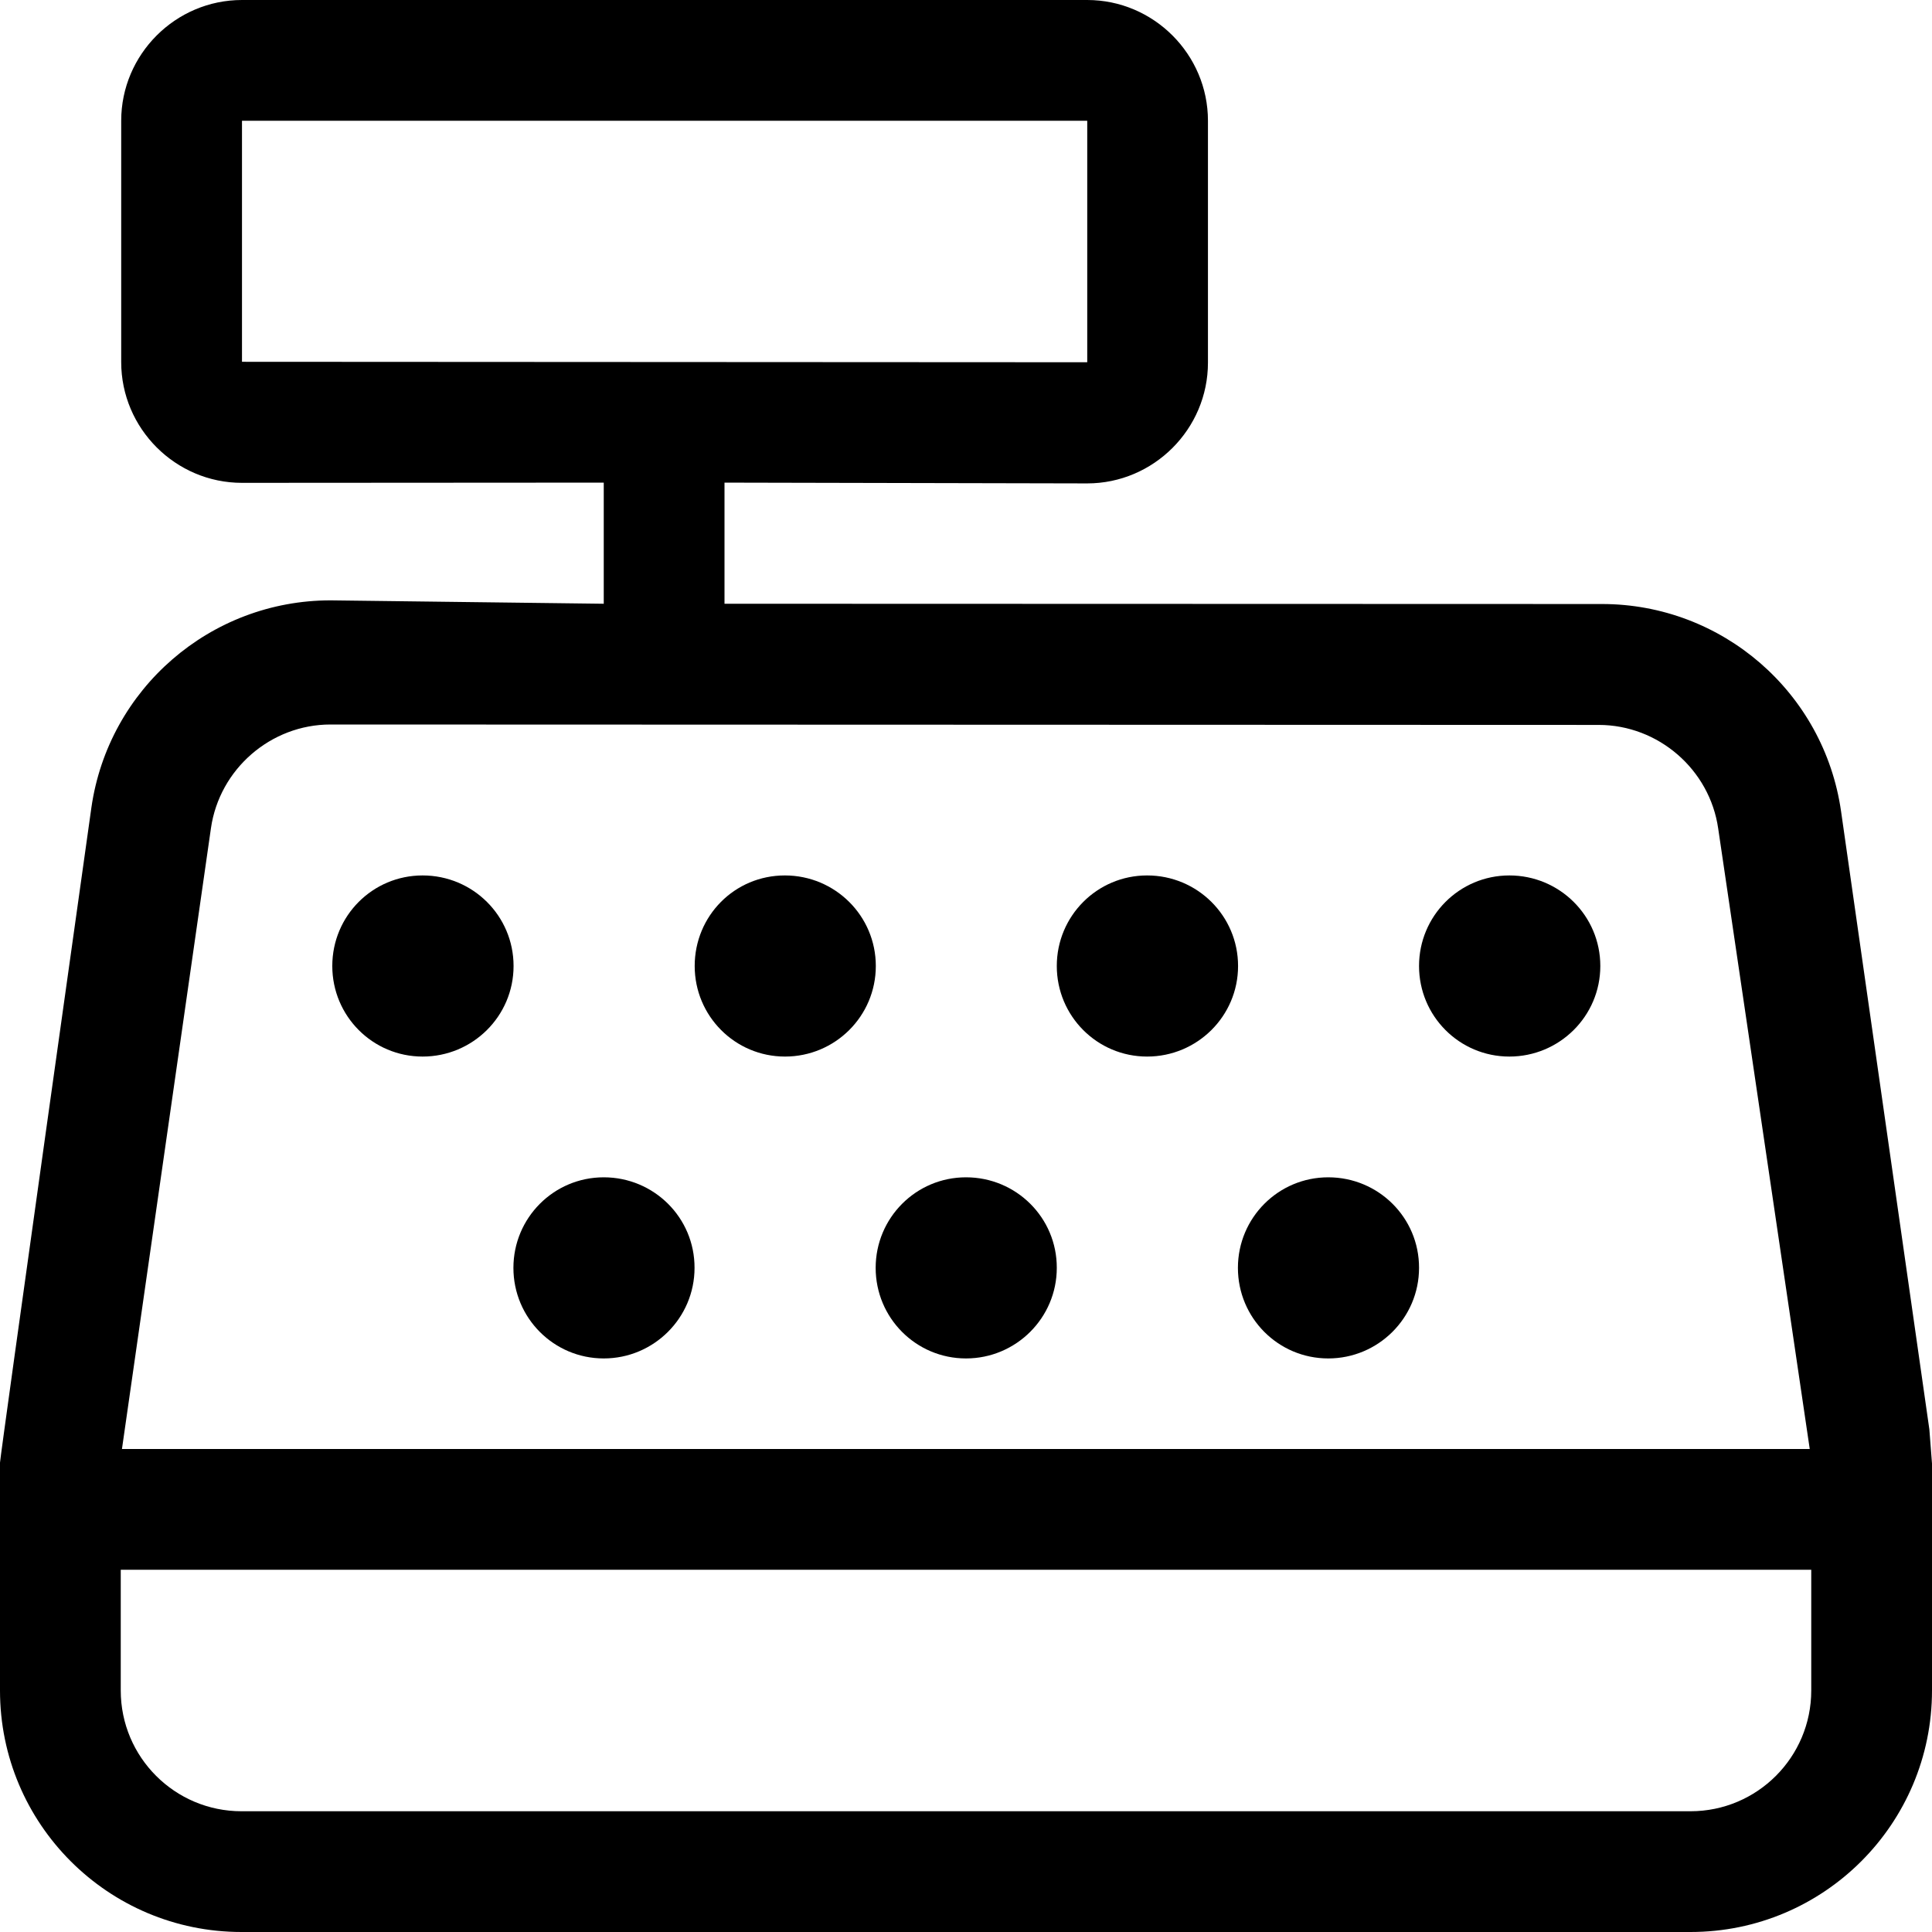
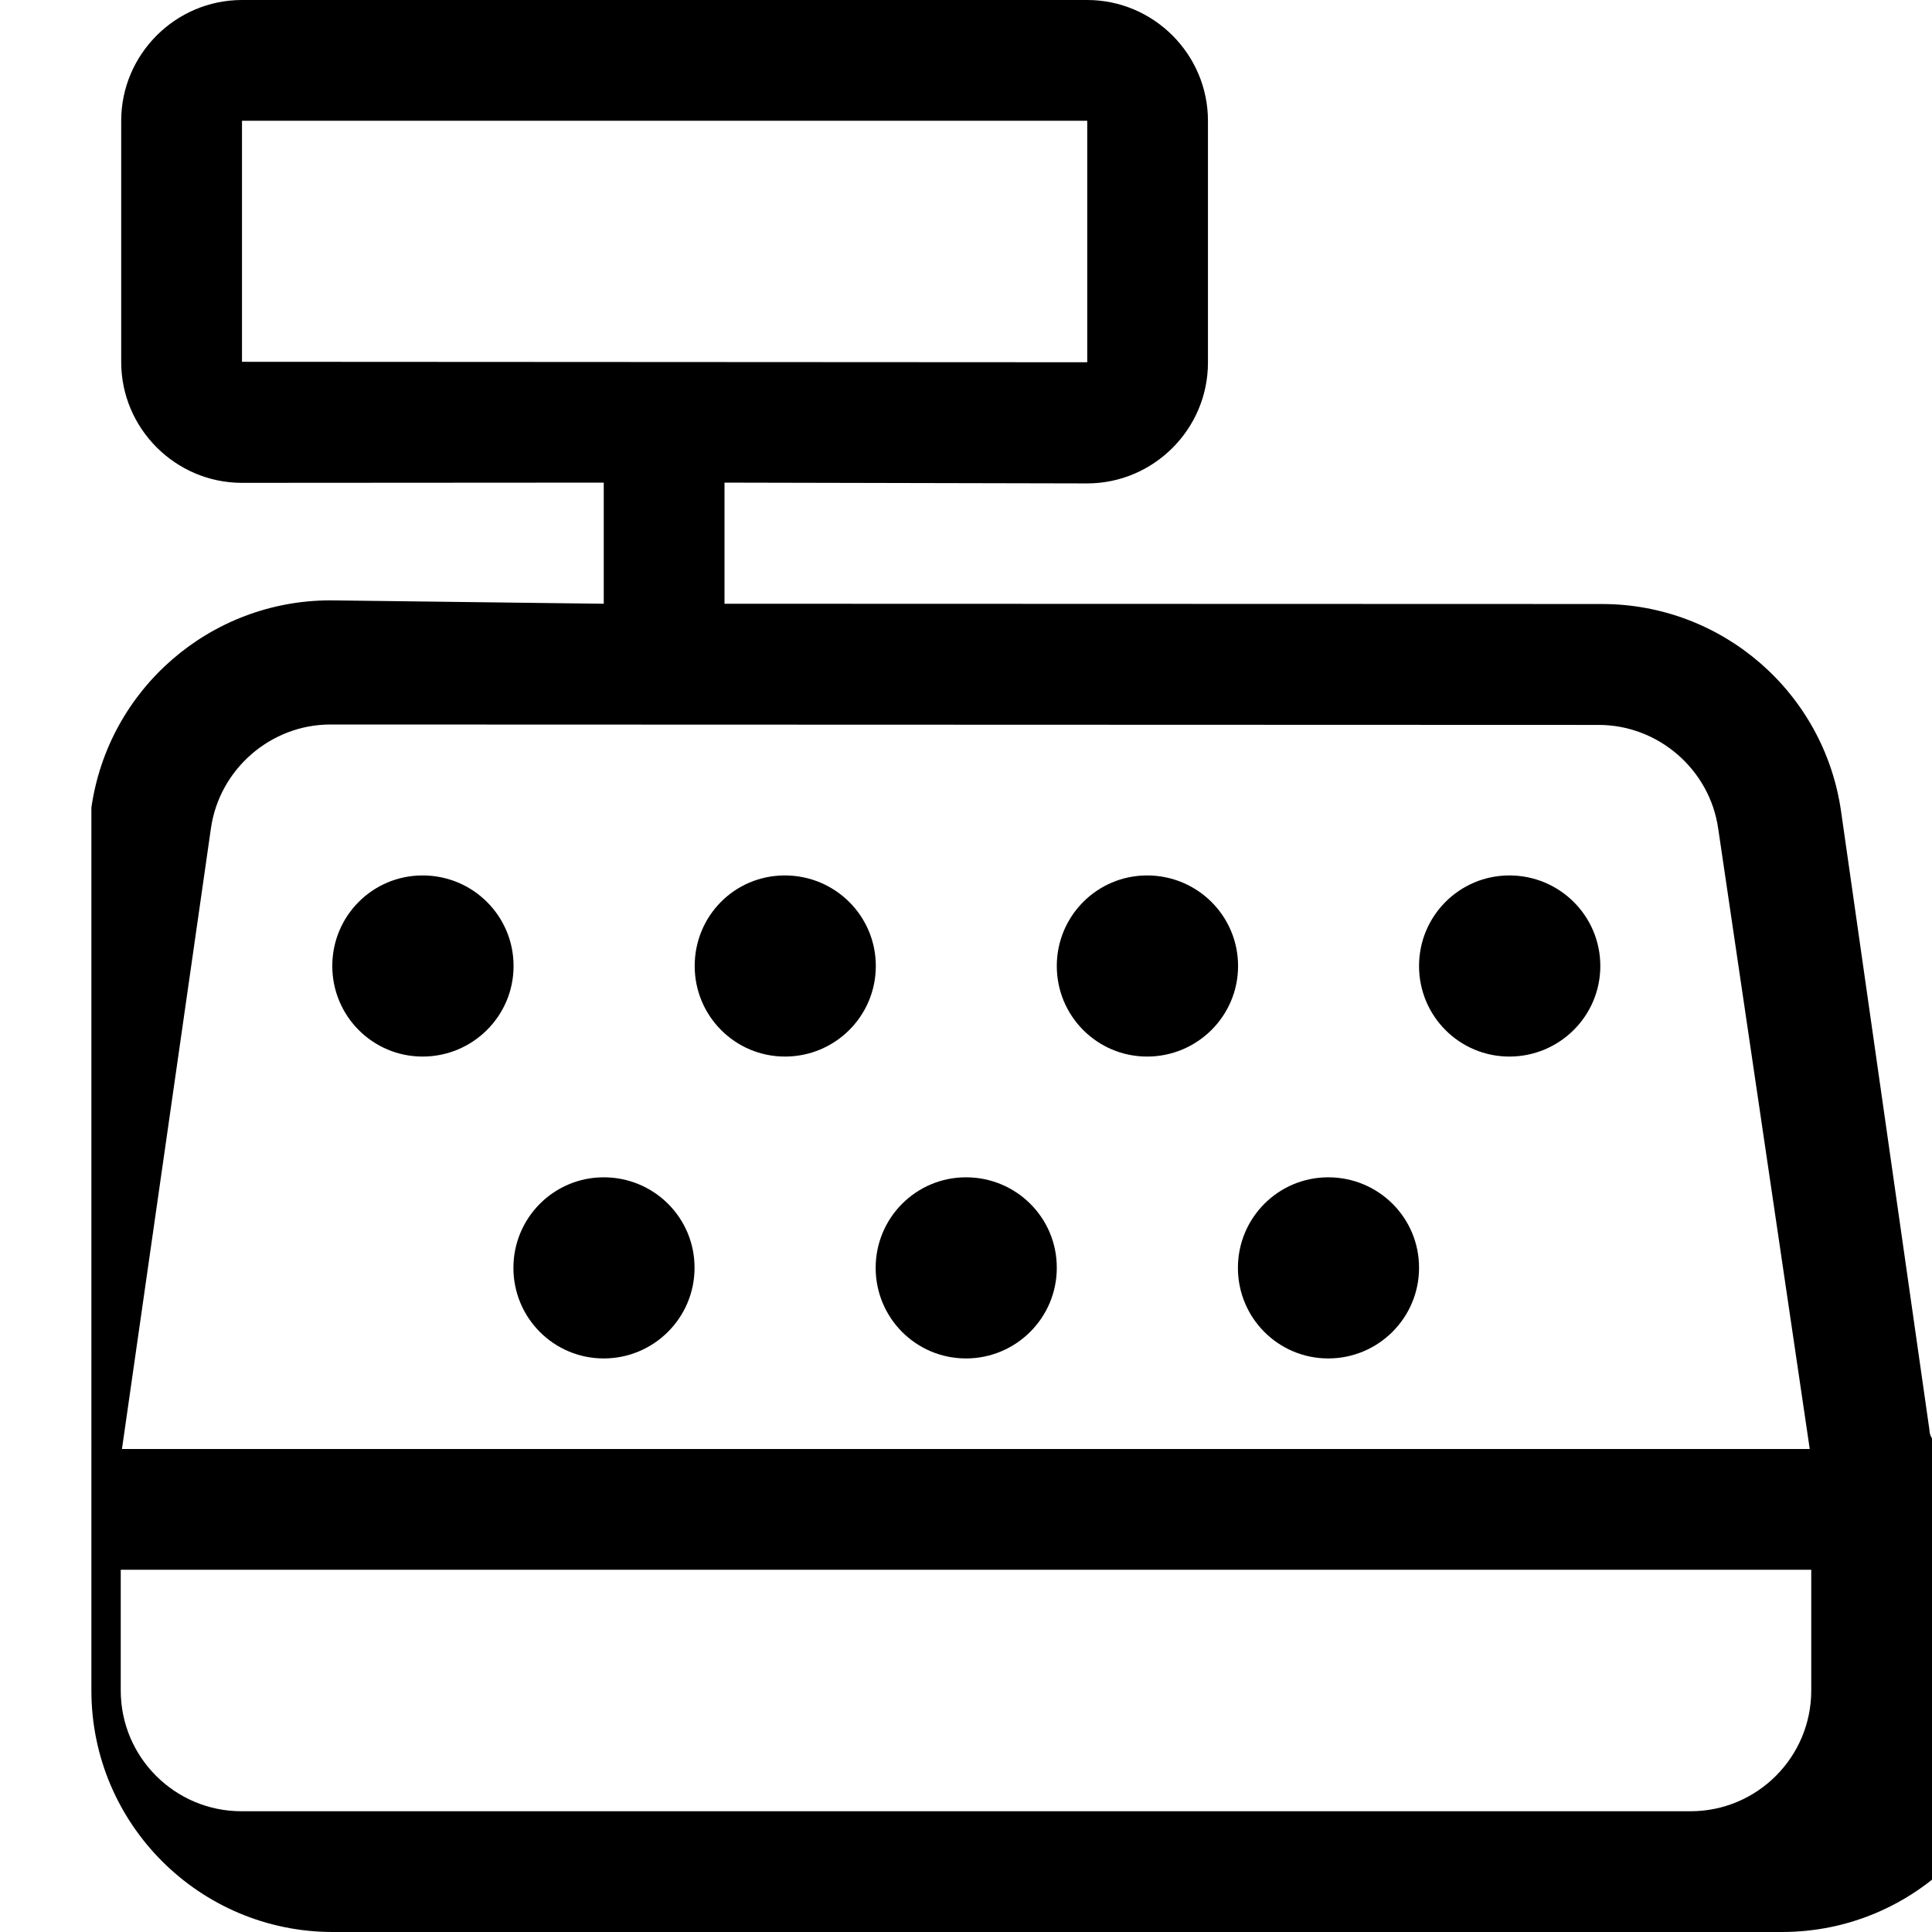
<svg xmlns="http://www.w3.org/2000/svg" viewBox="0 0 512 512">
-   <path d="M511.3 378.8L487.9 215c-4.51-31.51-31.51-54.92-63.34-54.93L192 160V127.9l96.11 .208c17.6 0 32.01-14.39 32.01-32V32c0-17.6-14.4-32-32-32h-224c-17.6 0-32 14.4-32 32v63.96c0 17.6 14.4 32 32 32L160 127.9V160L87.61 159.1c-31.84 0-58.87 23.41-63.39 54.92c0 0-24.01 170.6-24.22 173.6V448c0 35.35 28.65 64 64 64h384c35.35 0 64-28.65 64-64v-60.15C511.8 385.4 511.5 381.3 511.3 378.8zM64.13 95.88V32h224v64L64.13 95.88zM55.9 219.5C58.15 203.8 71.77 192 87.58 192l336.1 .111c15.81 .008 29.42 11.82 31.66 27.46L479.6 384H32.32L55.9 219.5zM480 448c0 17.67-14.33 32-32 32H64c-17.67 0-32-14.33-32-32v-32h448V448zM112 232C98.75 232 88.06 242.7 88.06 256c0 13.25 10.68 24 23.94 24S136.1 269.3 136.1 256C136.1 242.7 125.3 232 112 232zM208 232C194.7 232 184.1 242.7 184.1 256c0 13.25 10.68 24 23.94 24S232.1 269.3 232.1 256C232.1 242.7 221.3 232 208 232zM304 232c-13.25 0-23.94 10.74-23.94 24c0 13.25 10.68 24 23.94 24S328.1 269.3 328.1 256C328.1 242.7 317.3 232 304 232zM400 232c-13.25 0-23.94 10.74-23.94 24c0 13.25 10.68 24 23.94 24S424.1 269.3 424.1 256C424.1 242.7 413.3 232 400 232zM352 312c-13.25 0-23.94 10.74-23.94 24c0 13.25 10.68 24 23.94 24s24.06-10.75 24.06-24C376.1 322.7 365.3 312 352 312zM256 312c-13.25 0-23.94 10.74-23.94 24c0 13.25 10.68 24 23.94 24s24.06-10.75 24.06-24C280.1 322.7 269.3 312 256 312zM160 312c-13.25 0-23.94 10.74-23.94 24c0 13.25 10.68 24 23.94 24s24.06-10.75 24.06-24C184.1 322.7 173.3 312 160 312z" />
+   <path d="M511.3 378.8L487.9 215c-4.51-31.51-31.51-54.92-63.34-54.93L192 160V127.9l96.11 .208c17.6 0 32.01-14.39 32.01-32V32c0-17.6-14.4-32-32-32h-224c-17.6 0-32 14.4-32 32v63.96c0 17.6 14.4 32 32 32L160 127.9V160L87.61 159.1c-31.84 0-58.87 23.41-63.39 54.92V448c0 35.35 28.65 64 64 64h384c35.35 0 64-28.65 64-64v-60.15C511.8 385.4 511.5 381.3 511.3 378.8zM64.13 95.88V32h224v64L64.13 95.88zM55.9 219.5C58.15 203.8 71.77 192 87.58 192l336.1 .111c15.81 .008 29.42 11.82 31.66 27.46L479.6 384H32.32L55.9 219.5zM480 448c0 17.67-14.33 32-32 32H64c-17.67 0-32-14.33-32-32v-32h448V448zM112 232C98.75 232 88.06 242.7 88.06 256c0 13.25 10.68 24 23.94 24S136.1 269.3 136.1 256C136.1 242.7 125.3 232 112 232zM208 232C194.7 232 184.1 242.7 184.1 256c0 13.25 10.68 24 23.94 24S232.1 269.3 232.1 256C232.1 242.7 221.3 232 208 232zM304 232c-13.25 0-23.94 10.74-23.94 24c0 13.25 10.68 24 23.94 24S328.1 269.3 328.1 256C328.1 242.7 317.3 232 304 232zM400 232c-13.25 0-23.94 10.74-23.94 24c0 13.25 10.68 24 23.94 24S424.1 269.3 424.1 256C424.1 242.7 413.3 232 400 232zM352 312c-13.25 0-23.94 10.74-23.94 24c0 13.25 10.68 24 23.94 24s24.06-10.75 24.06-24C376.1 322.7 365.3 312 352 312zM256 312c-13.25 0-23.94 10.74-23.94 24c0 13.25 10.68 24 23.94 24s24.06-10.75 24.06-24C280.1 322.7 269.3 312 256 312zM160 312c-13.25 0-23.94 10.74-23.94 24c0 13.25 10.68 24 23.94 24s24.06-10.75 24.06-24C184.1 322.7 173.3 312 160 312z" />
</svg>